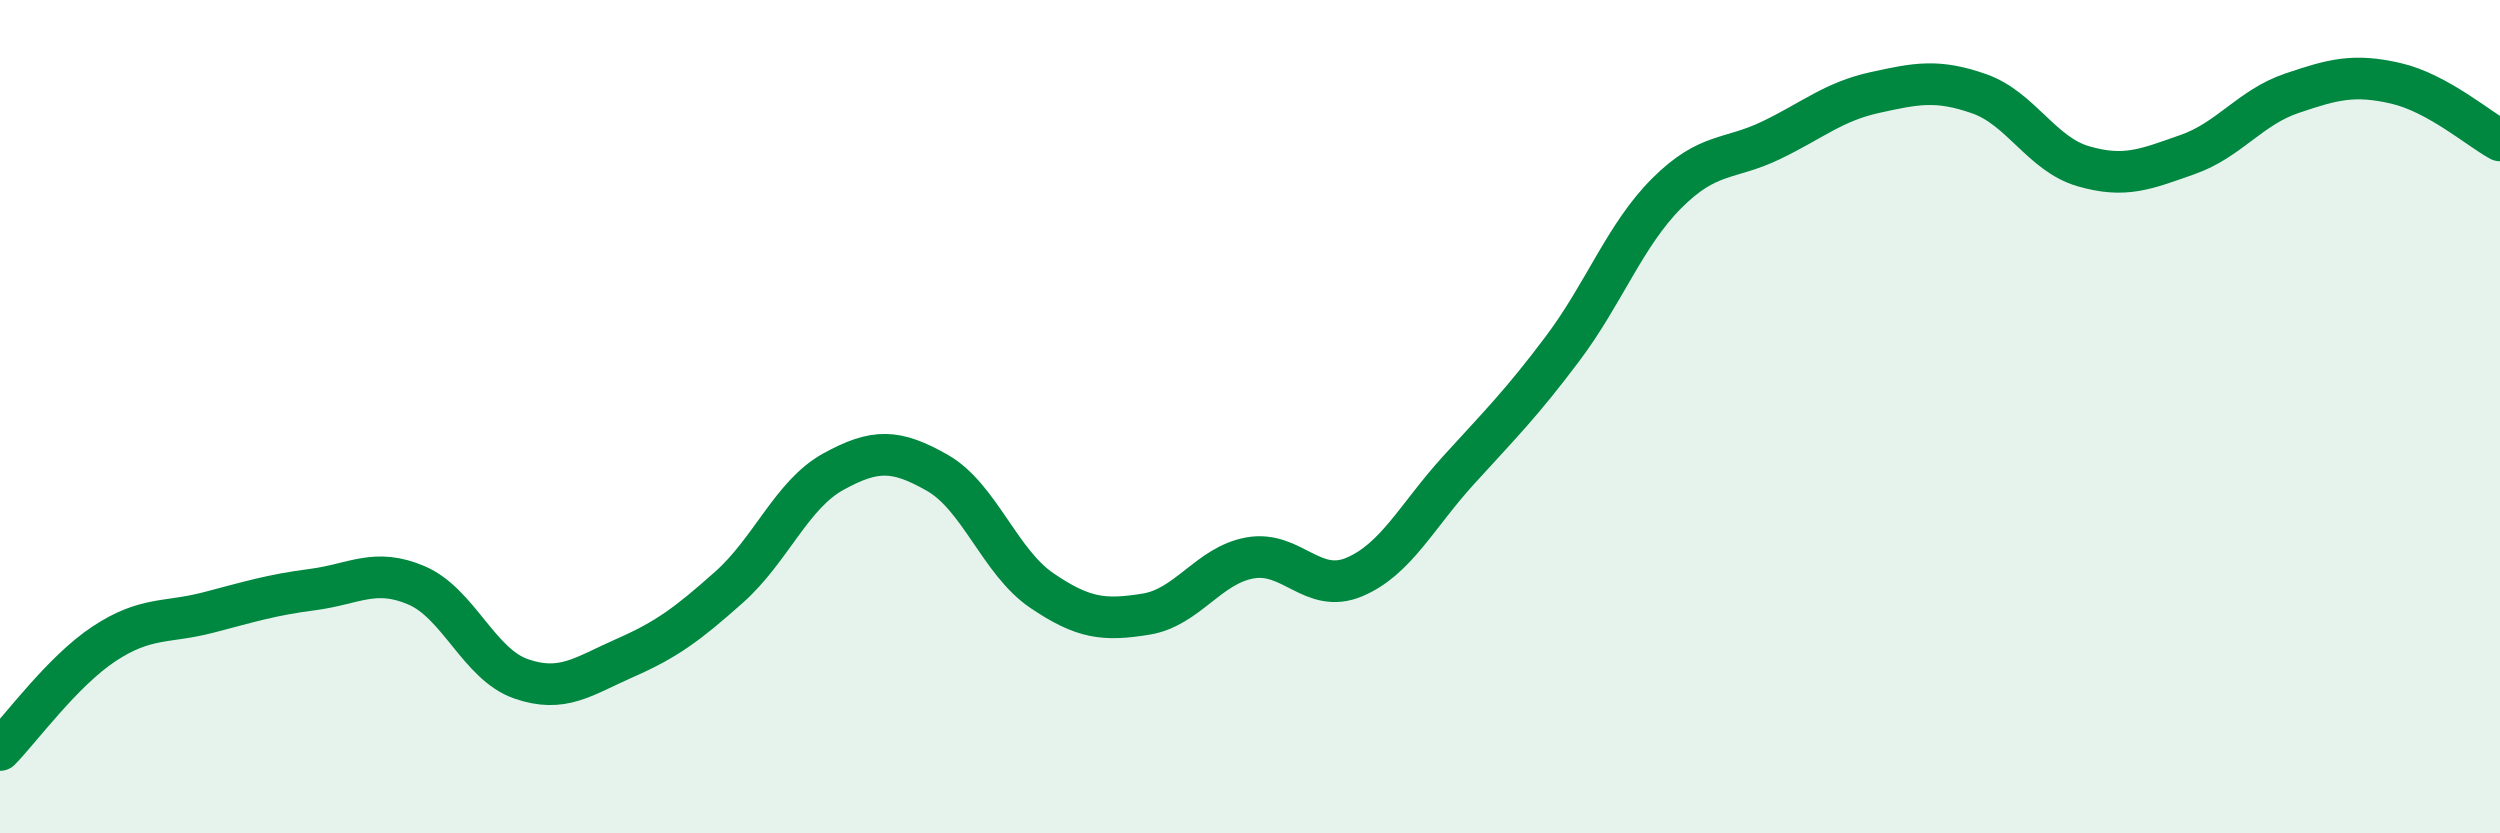
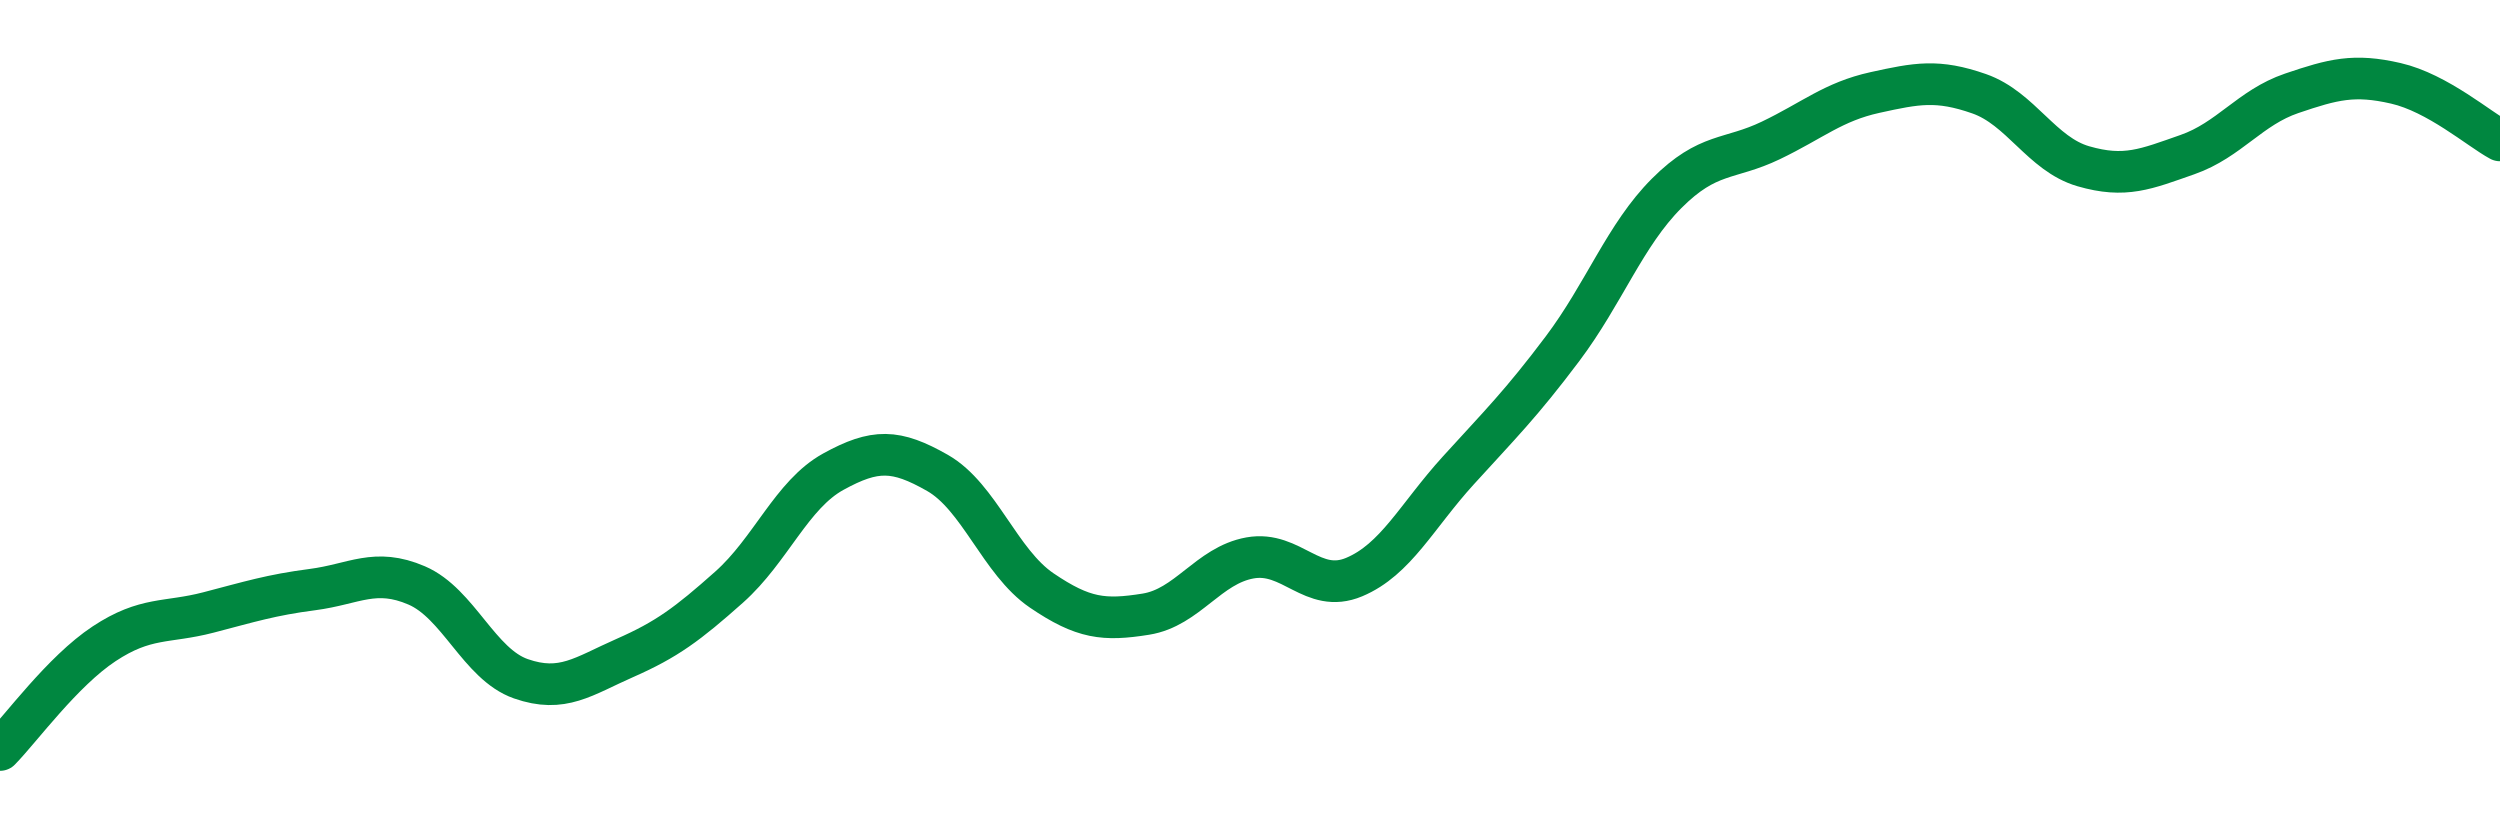
<svg xmlns="http://www.w3.org/2000/svg" width="60" height="20" viewBox="0 0 60 20">
-   <path d="M 0,18 C 0.5,17.49 1.5,16.11 2.5,15.45 C 3.5,14.79 4,14.96 5,14.7 C 6,14.44 6.5,14.28 7.5,14.15 C 8.5,14.02 9,13.62 10,14.05 C 11,14.48 11.5,15.94 12.5,16.29 C 13.5,16.64 14,16.23 15,15.79 C 16,15.35 16.5,14.98 17.5,14.09 C 18.5,13.2 19,11.87 20,11.32 C 21,10.77 21.5,10.78 22.5,11.35 C 23.5,11.92 24,13.49 25,14.17 C 26,14.85 26.5,14.9 27.5,14.74 C 28.5,14.58 29,13.57 30,13.39 C 31,13.21 31.5,14.27 32.5,13.85 C 33.5,13.43 34,12.39 35,11.29 C 36,10.19 36.5,9.7 37.5,8.37 C 38.5,7.04 39,5.64 40,4.64 C 41,3.64 41.5,3.85 42.5,3.37 C 43.5,2.89 44,2.44 45,2.22 C 46,2 46.5,1.9 47.5,2.25 C 48.5,2.6 49,3.7 50,3.99 C 51,4.28 51.5,4.06 52.5,3.71 C 53.5,3.36 54,2.58 55,2.24 C 56,1.9 56.5,1.77 57.5,2 C 58.5,2.23 59.5,3.1 60,3.37L60 20L0 20Z" fill="#008740" opacity="0.1" stroke-linecap="round" stroke-linejoin="round" />
  <path d="M 0,18 C 0.5,17.49 1.5,16.11 2.5,15.45 C 3.5,14.79 4,14.96 5,14.7 C 6,14.44 6.5,14.28 7.5,14.15 C 8.5,14.02 9,13.62 10,14.05 C 11,14.48 11.5,15.94 12.5,16.29 C 13.5,16.64 14,16.23 15,15.79 C 16,15.35 16.5,14.98 17.5,14.09 C 18.5,13.2 19,11.87 20,11.32 C 21,10.77 21.5,10.78 22.5,11.35 C 23.5,11.92 24,13.49 25,14.17 C 26,14.85 26.5,14.9 27.5,14.74 C 28.5,14.58 29,13.57 30,13.39 C 31,13.21 31.5,14.27 32.5,13.85 C 33.5,13.43 34,12.39 35,11.29 C 36,10.19 36.5,9.7 37.5,8.37 C 38.5,7.04 39,5.64 40,4.64 C 41,3.64 41.5,3.85 42.5,3.37 C 43.5,2.89 44,2.44 45,2.22 C 46,2 46.5,1.9 47.5,2.25 C 48.5,2.6 49,3.7 50,3.99 C 51,4.28 51.5,4.06 52.5,3.71 C 53.5,3.36 54,2.58 55,2.24 C 56,1.9 56.5,1.77 57.5,2 C 58.5,2.23 59.5,3.1 60,3.37" stroke="#008740" stroke-width="1" fill="none" stroke-linecap="round" stroke-linejoin="round" />
</svg>